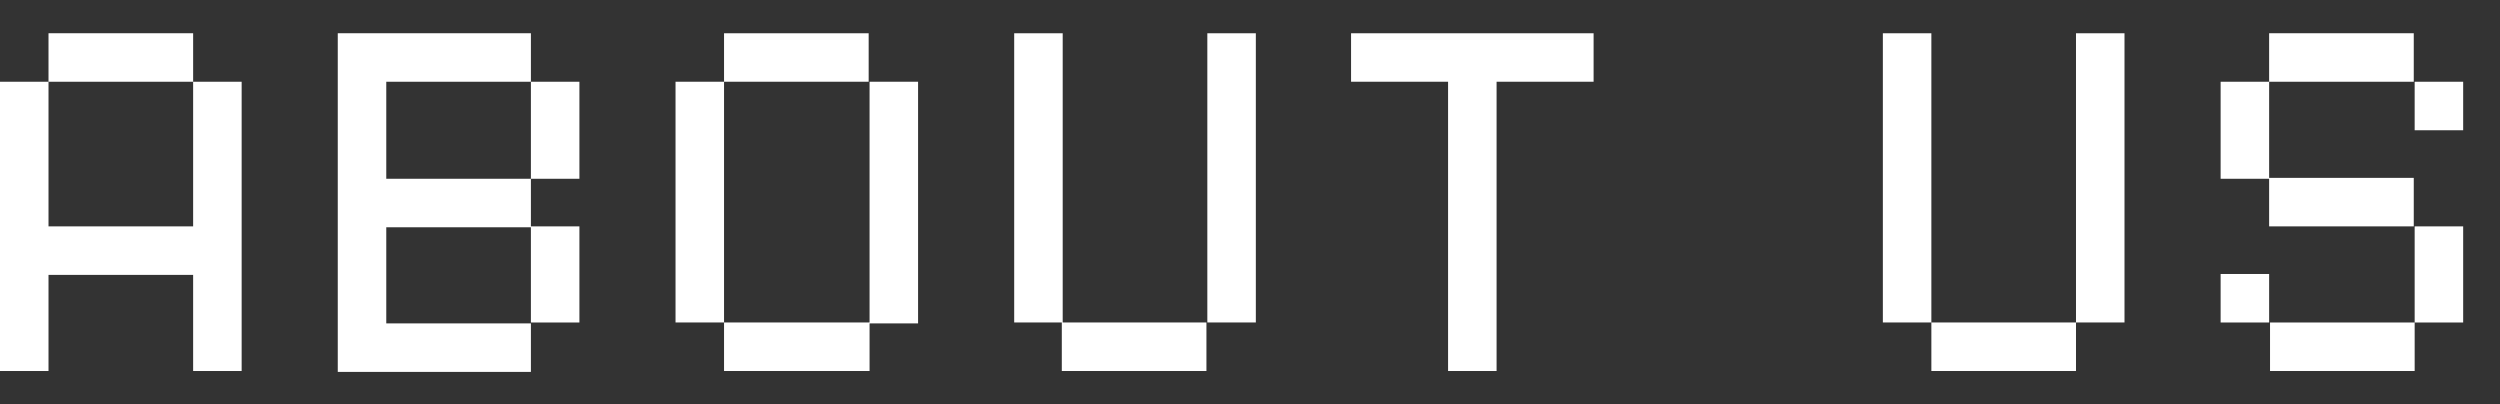
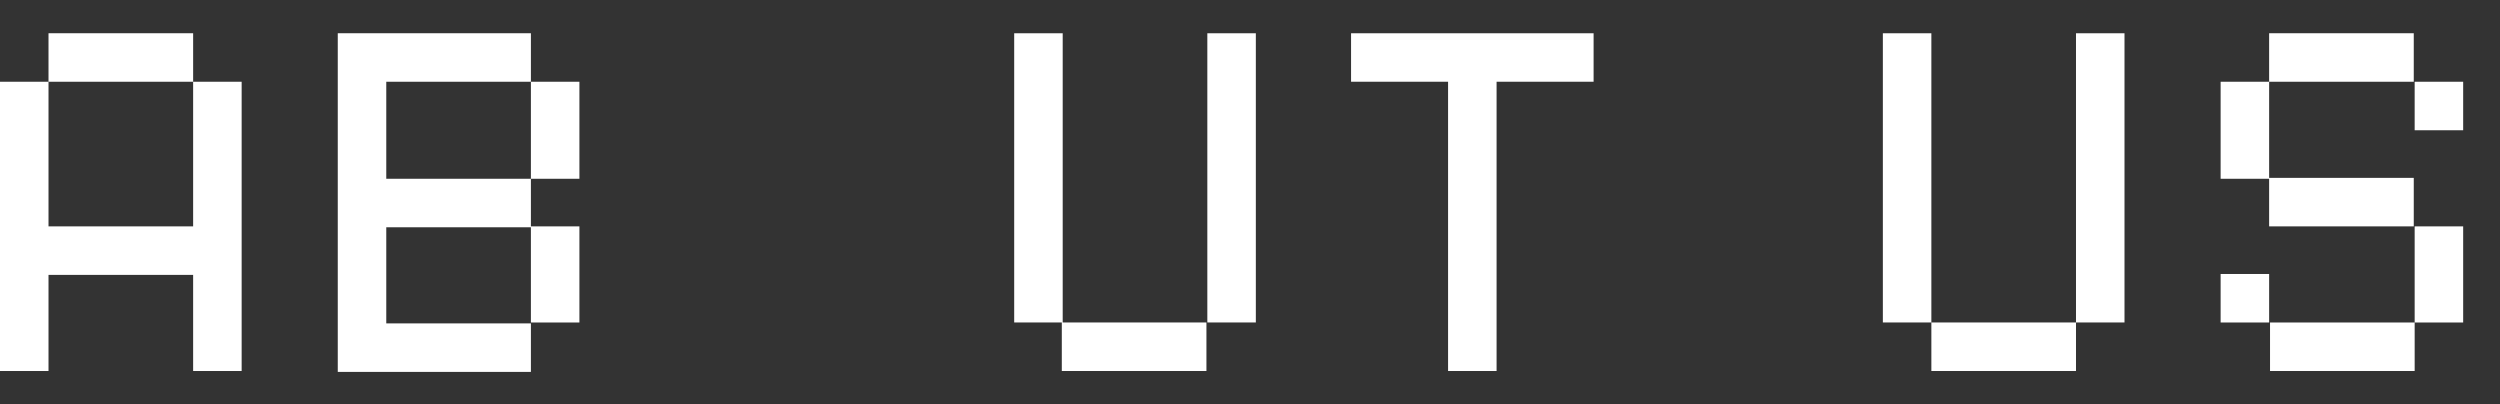
<svg xmlns="http://www.w3.org/2000/svg" version="1.1" id="Layer_1" x="0px" y="0px" viewBox="0 0 278.3 45" style="enable-background:new 0 0 278.3 45;" xml:space="preserve">
  <rect x="0" y="0" width="278.3" height="45" fill="#333333" stroke="none" />
  <style type="text/css">
	.st0{fill:none;}
	.st1{enable-background:new    ;}
	.st2{fill:#FFFFFF;}
</style>
  <g class="st1">
    <path class="st2" d="M21.5,9.1h5.4v32.2h-5.4V30.6H5.4v10.7H0V9.1h5.4v16.1h16.1V9.1z M5.4,3.7h16.1v5.4H5.4V3.7z" />
    <path class="st2" d="M37.6,3.7h21.5v5.4H43v10.8h16.1v5.4H43v10.7h16.1v5.4H37.6V3.7z M59.1,9.1h5.4v10.8h-5.4V9.1z M59.1,25.2h5.4   v10.7h-5.4V25.2z" />
-     <path class="st2" d="M80.6,35.9h-5.4V9.1h5.4V35.9z M80.6,3.7h16.1v5.4H80.6V3.7z M96.8,35.9v5.4H80.6v-5.4H96.8z M96.8,9.1h5.4   v26.9h-5.4V9.1z" />
    <path class="st2" d="M112.9,3.7h5.4v32.2h-5.4V3.7z M118.2,35.9h16.1v5.4h-16.1V35.9z M134.4,35.9V3.7h5.4v32.2H134.4z" />
    <path class="st2" d="M150.5,3.7h26.9v5.4h-10.8v32.2h-5.4V9.1h-10.8V3.7z" />
    <path class="st2" d="M209.6,3.7h5.4v32.2h-5.4V3.7z M215,35.9h16.1v5.4H215V35.9z M231.1,35.9V3.7h5.4v32.2H231.1z" />
    <path class="st2" d="M252.6,9.1v10.8h-5.4V9.1H252.6z M252.6,35.9h-5.4v-5.4h5.4V35.9z M252.6,3.7h16.1v5.4h-16.1V3.7z M252.6,19.8   h16.1v5.4h-16.1V19.8z M268.8,35.9v5.4h-16.1v-5.4H268.8z M268.8,9.1h5.4v5.4h-5.4V9.1z M268.8,25.2h5.4v10.7h-5.4V25.2z" />
  </g>
</svg>